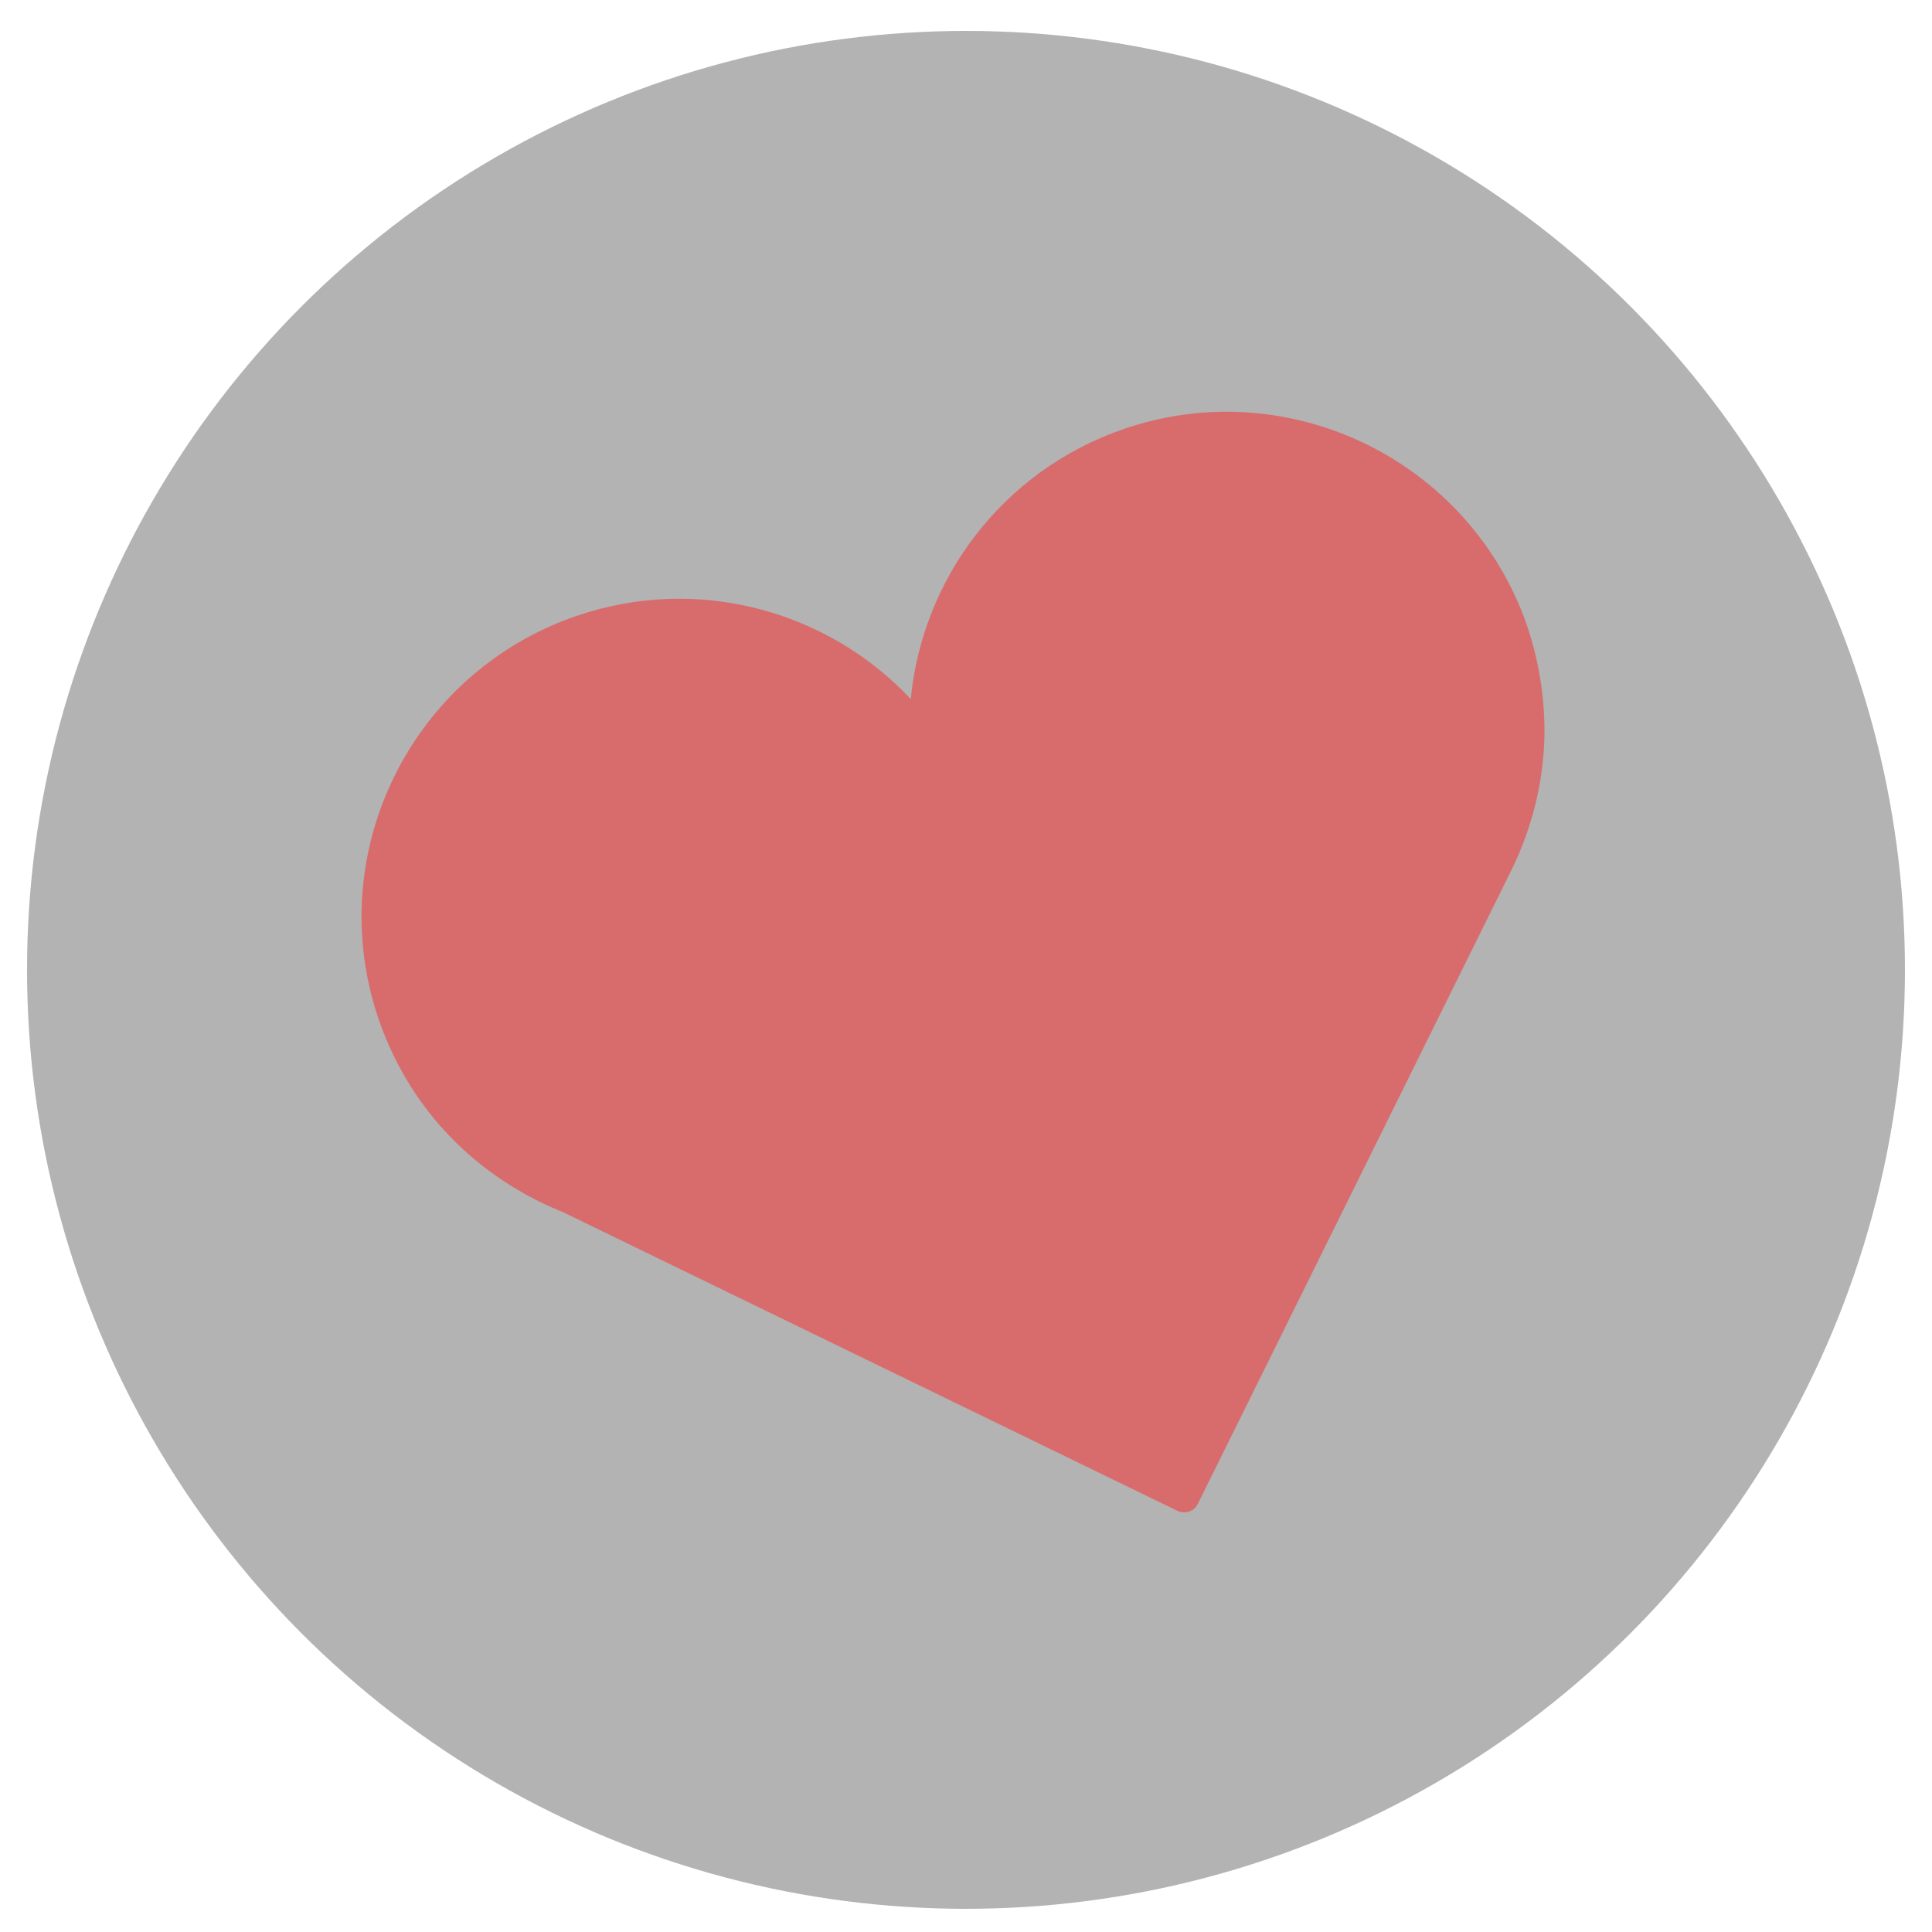
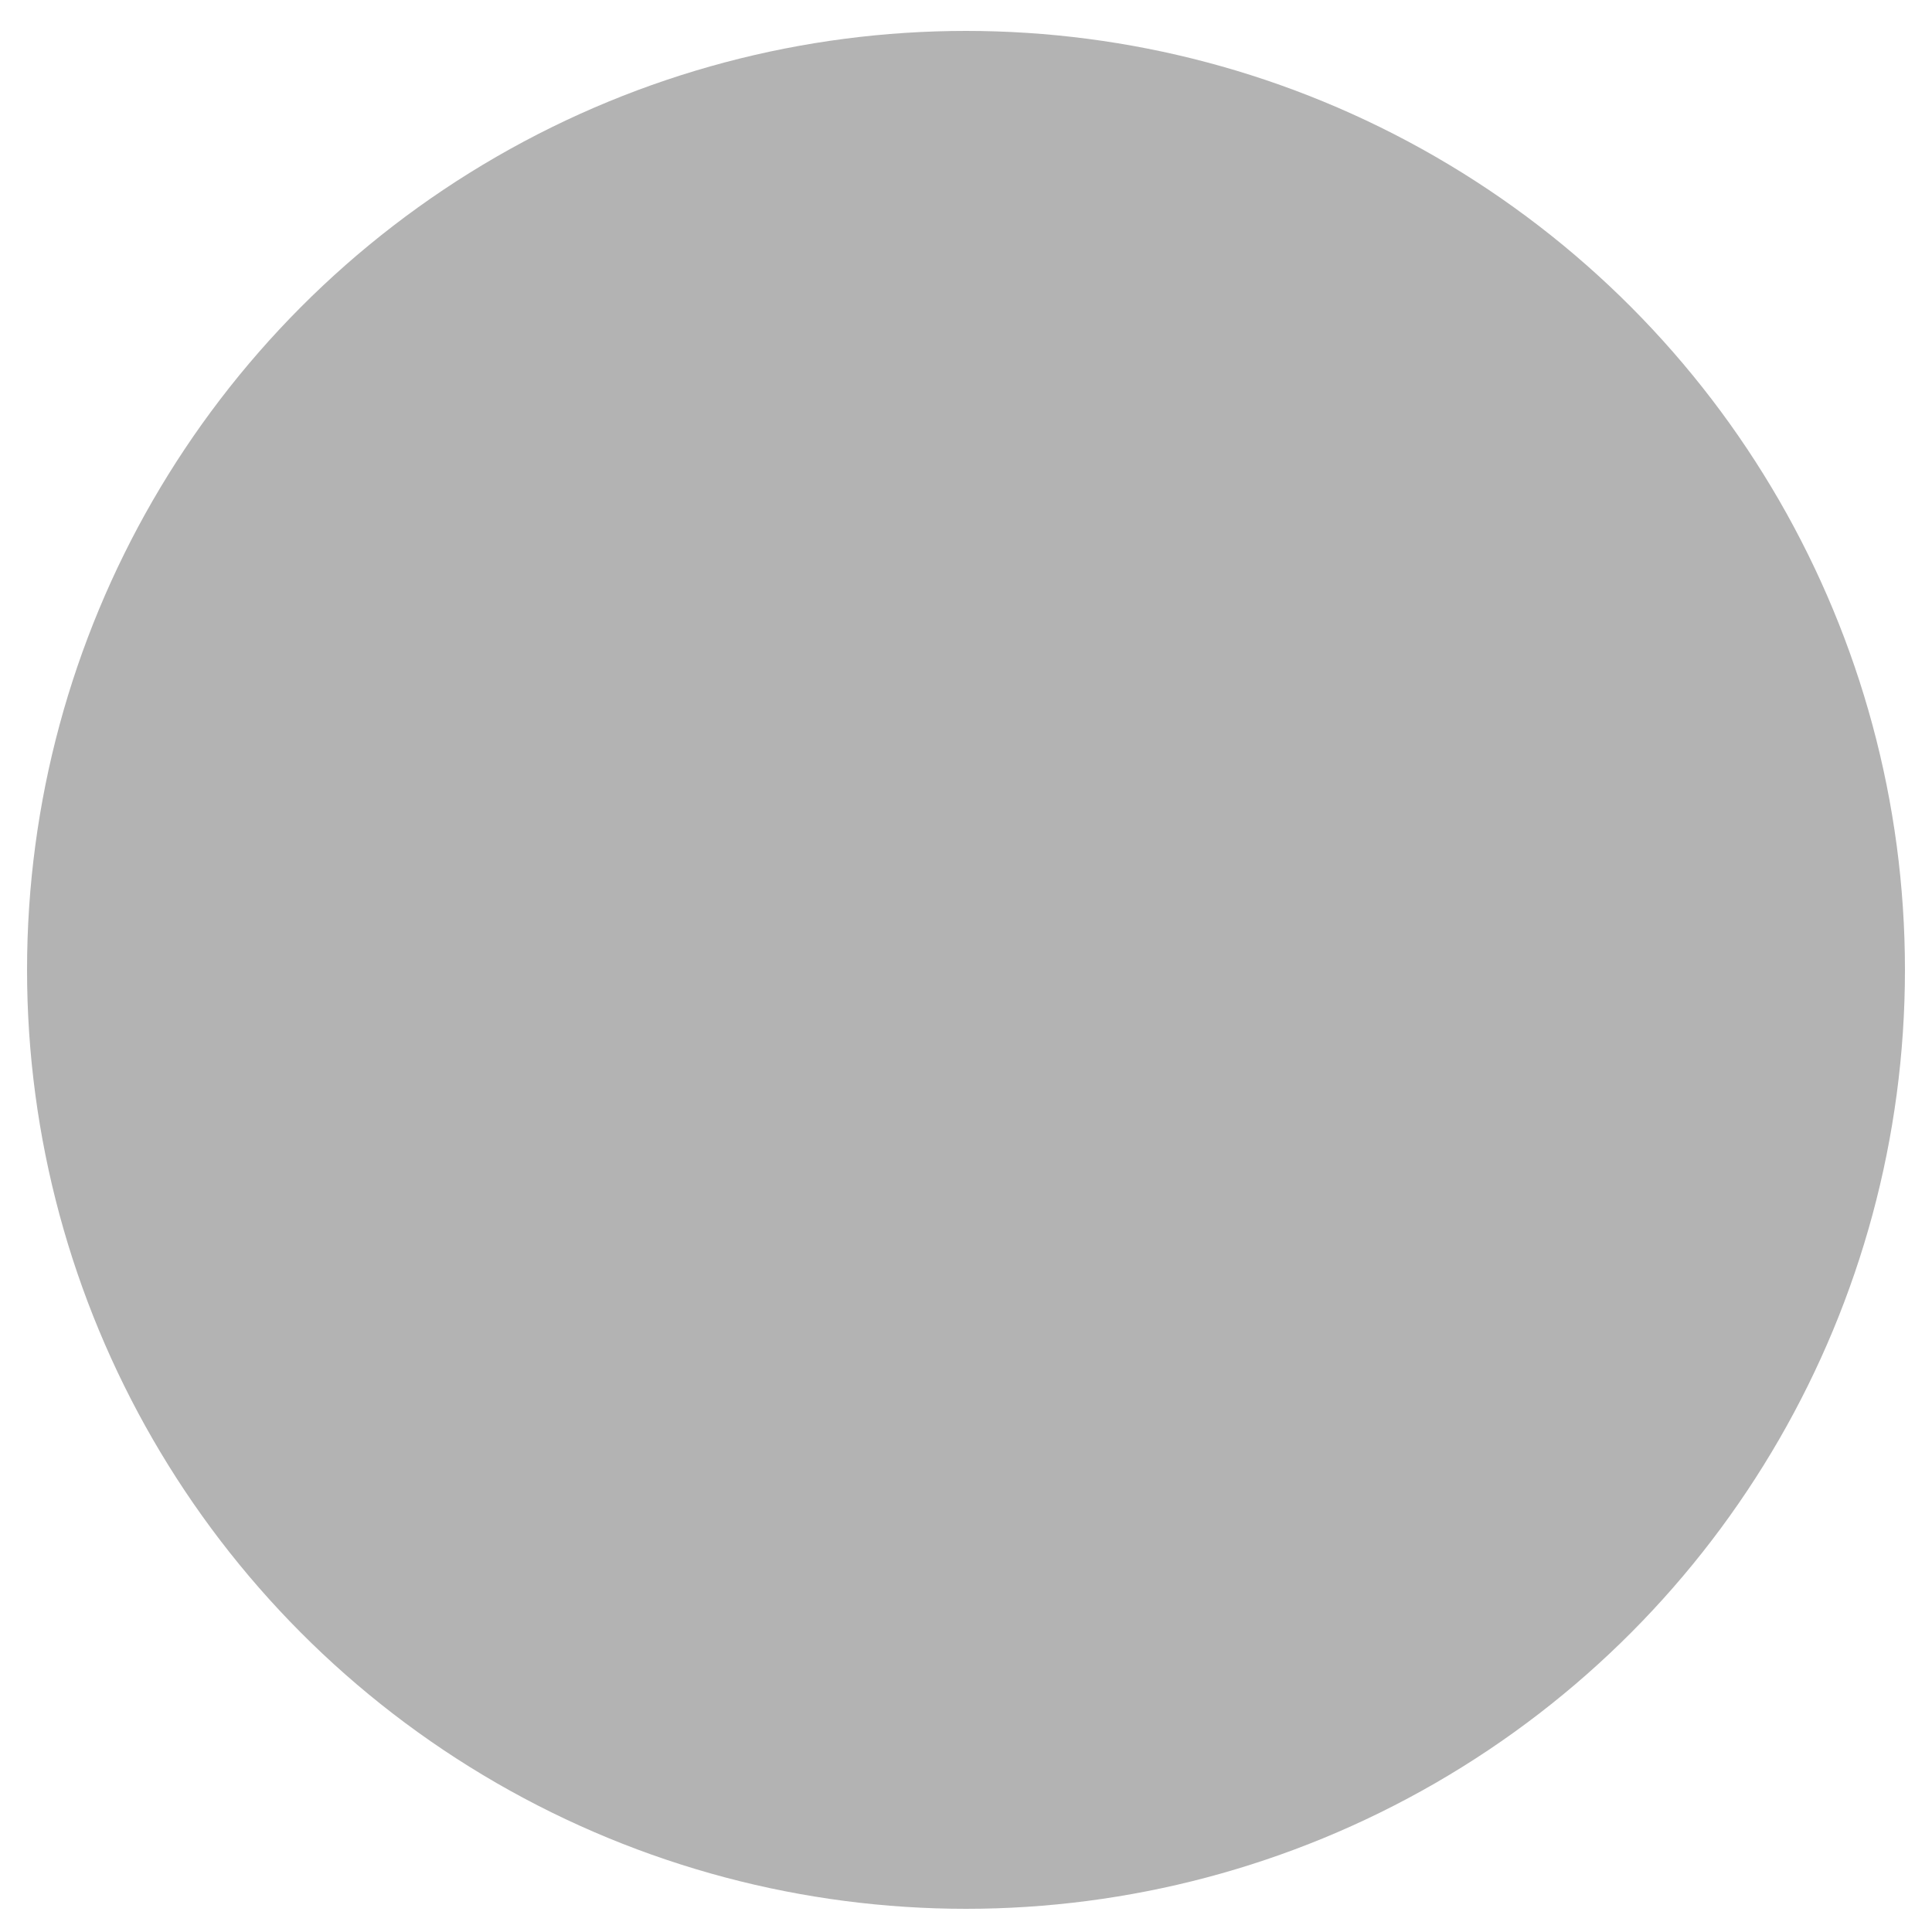
<svg xmlns="http://www.w3.org/2000/svg" version="1.1" id="Ebene_1" x="0px" y="0px" viewBox="0 0 500 500" style="enable-background:new 0 0 500 500;" xml:space="preserve">
  <style type="text/css">
	.st0{fill:#B3B3B3;}
	.st1{fill:#D86C6D;}
</style>
  <g>
    <circle class="st0" cx="250" cy="251" r="243" />
    <g>
-       <path class="st1" d="M395.3,162.2c-14.7-42.9-61.5-65.9-104.4-51.2c-31.5,10.8-52.2,38.8-55.2,69.9c-21.4-22.8-55-32.3-86.5-21.5    c-42.9,14.7-65.9,61.5-51.2,104.4c3.1,9,7.6,17.2,13.2,24.3c6.4,8.1,14.2,14.8,22.9,19.9c3.7,2.2,7.6,4.1,11.6,5.7L304.7,391    c1,0.5,2.1,0.5,3,0.2c1-0.3,1.8-1,2.3-2l81.3-164.3l0,0c5.2-10.7,8.2-22.6,8.4-34.7C399.8,180.9,398.4,171.5,395.3,162.2z" />
-     </g>
+       </g>
  </g>
</svg>